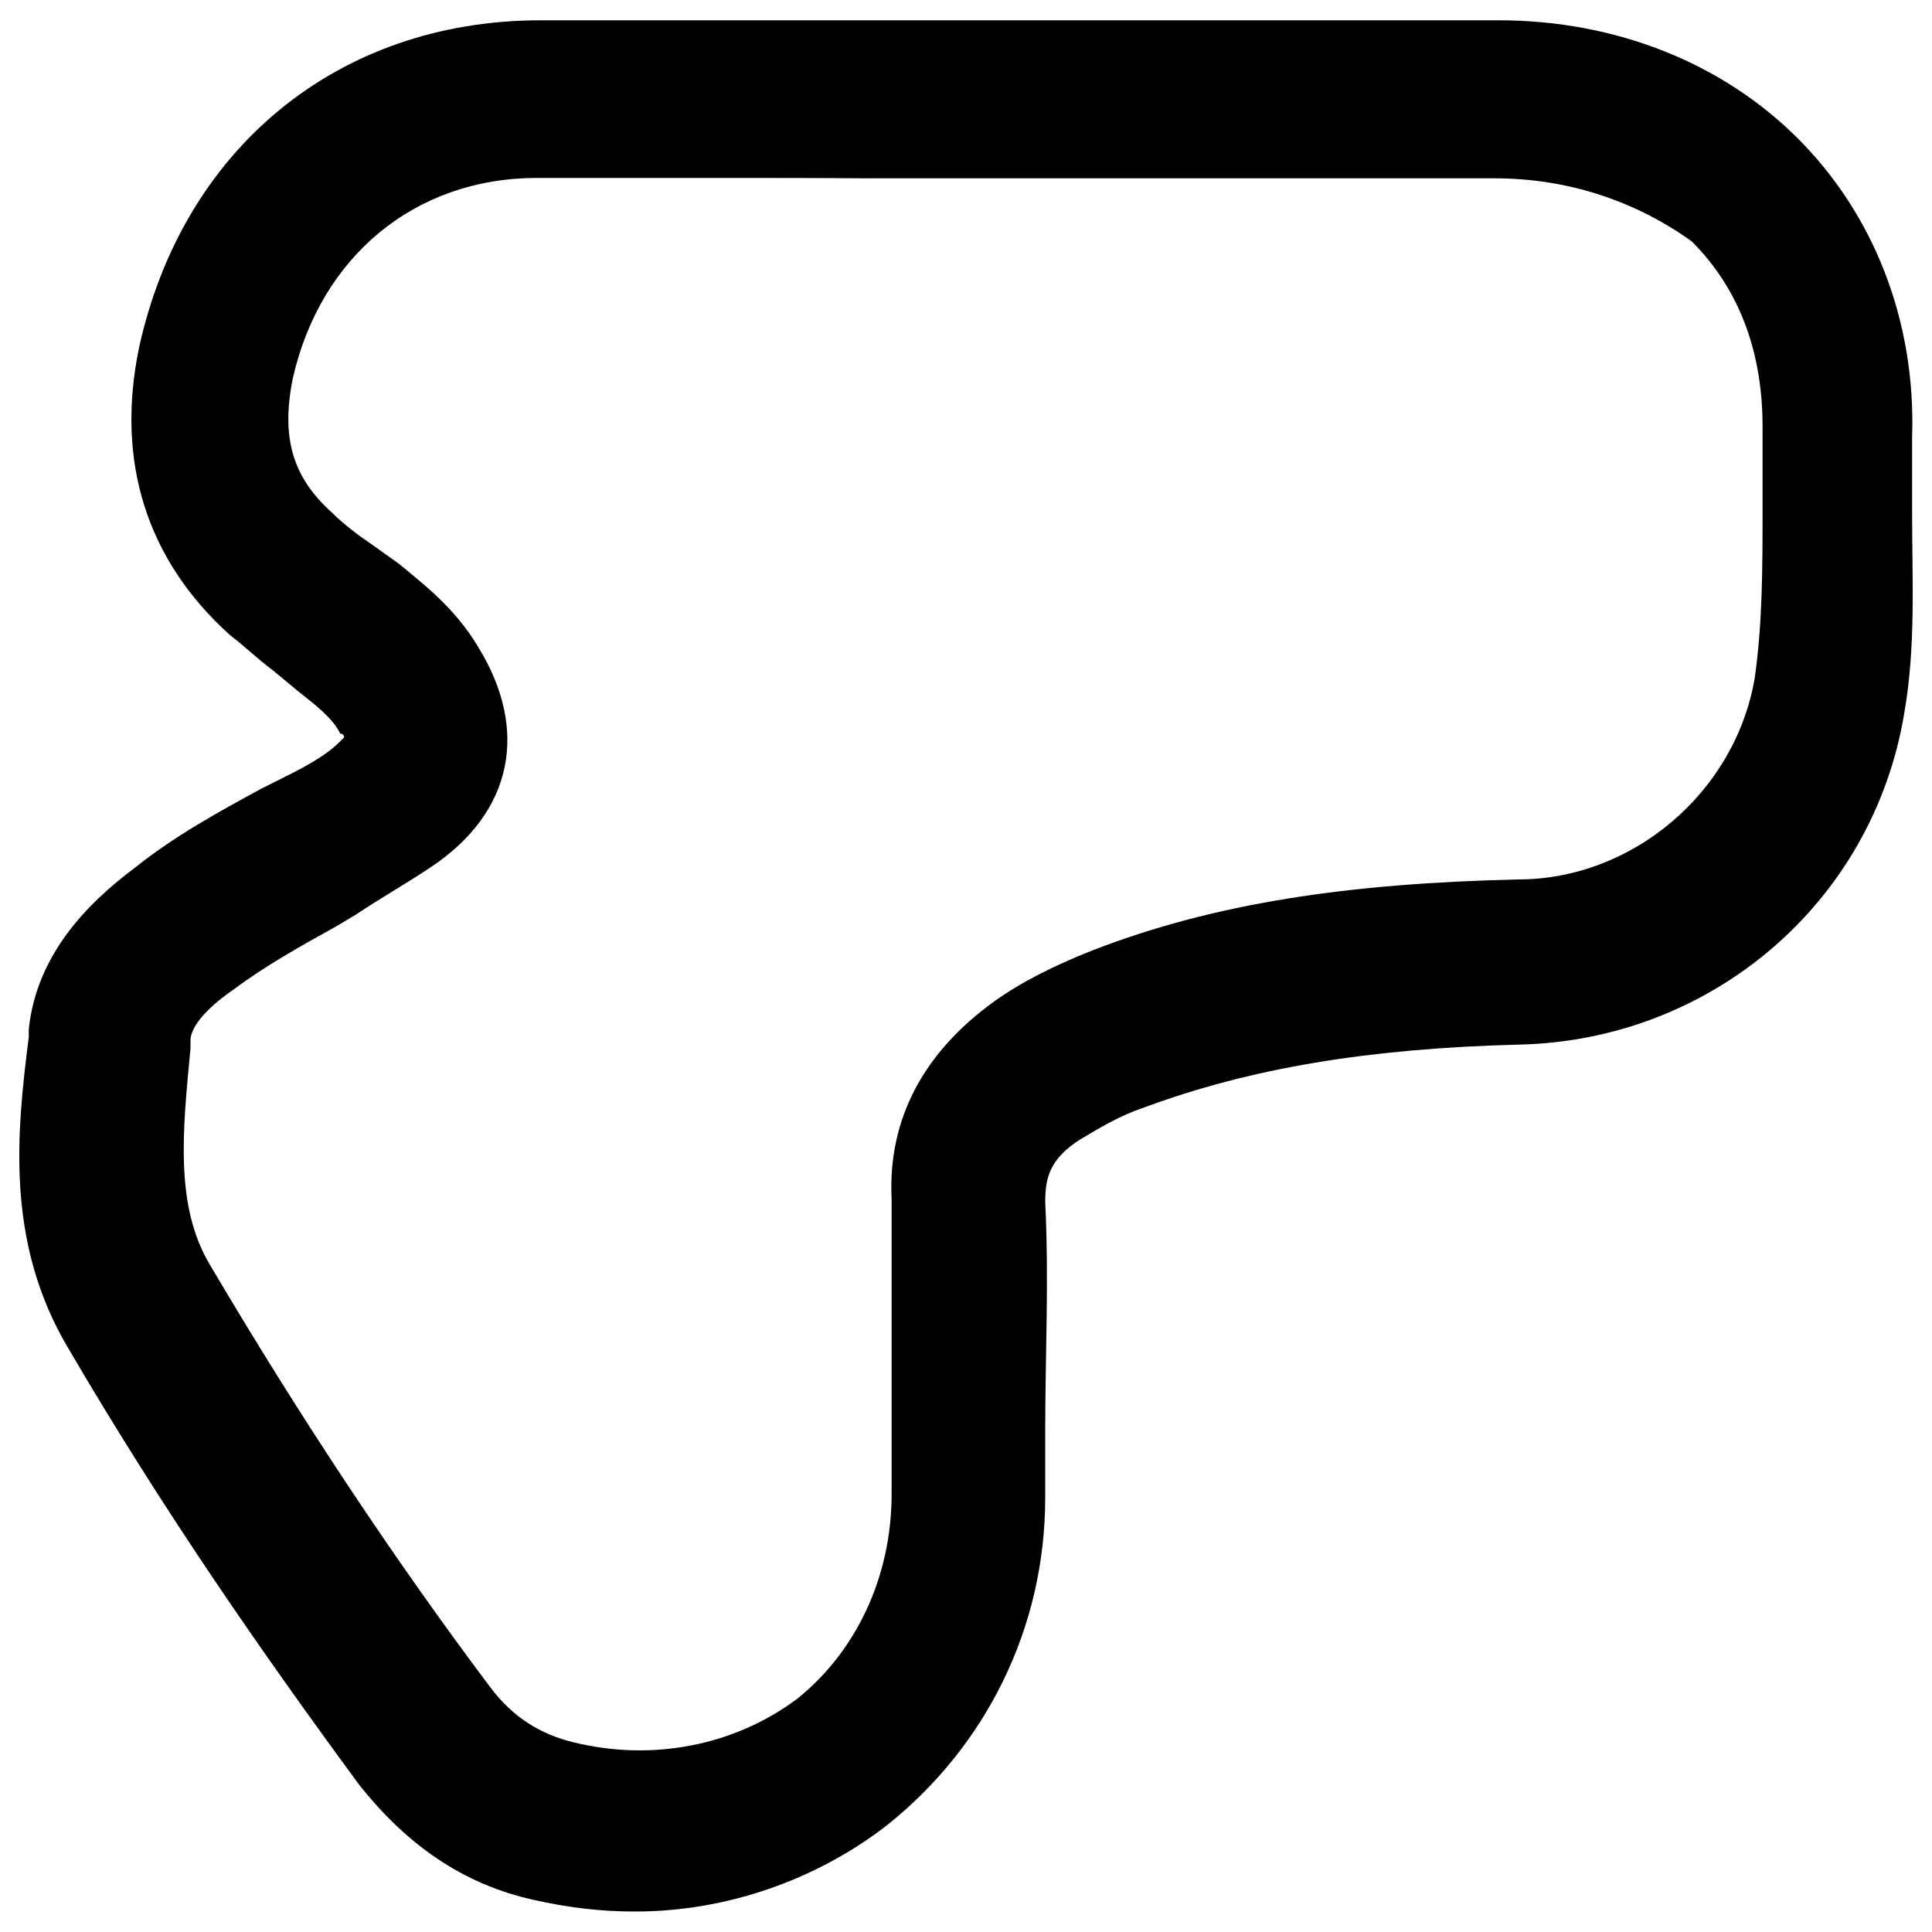
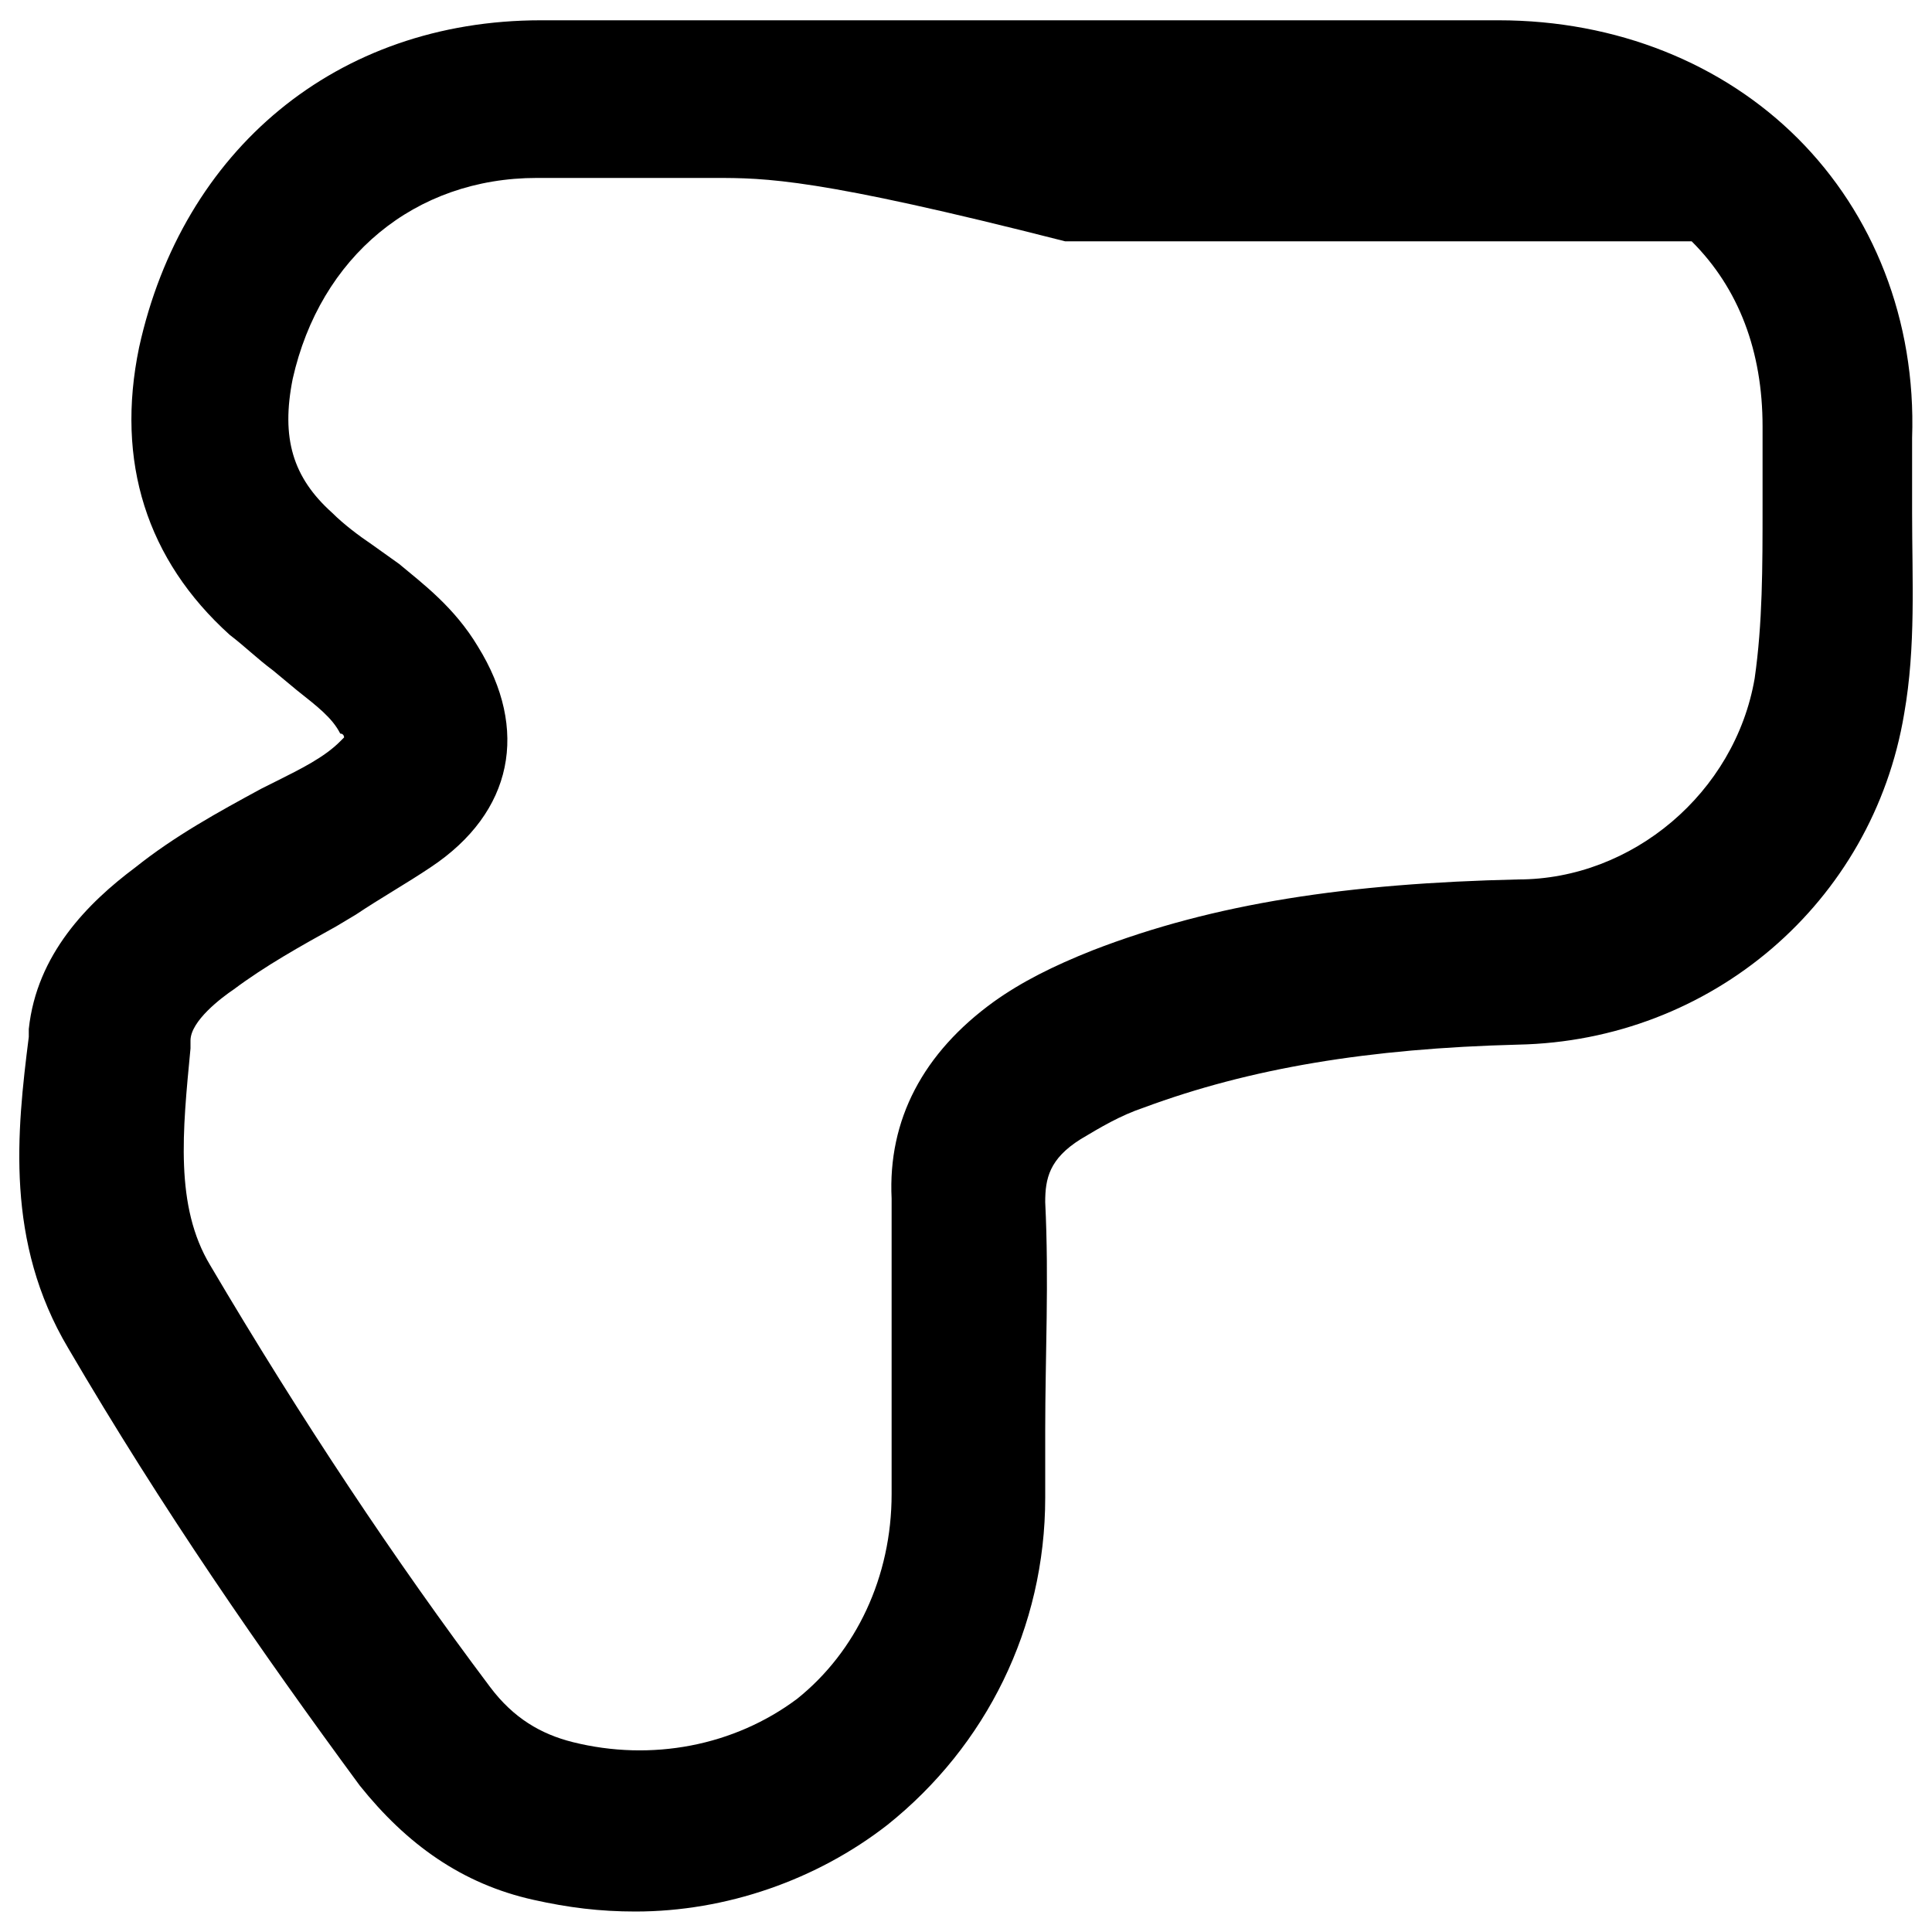
<svg xmlns="http://www.w3.org/2000/svg" version="1.1" x="0px" y="0px" viewBox="0 0 1000 1000" enable-background="new 0 0 1000 1000" xml:space="preserve">
  <g>
-     <path class="content" d="M328.9,989.4c-18.4,0-34.7-2-53-6.1c-36.7-8.2-65.3-28.6-89.7-59.1c-51-69.3-102-142.8-150.9-226.4C2.6,642.8,8.7,585.7,14.9,536.7v-4.1c4.1-38.7,30.6-65.3,55.1-83.6c20.4-16.3,42.8-28.6,65.3-40.8l8.2-4.1c12.2-6.1,24.5-12.2,32.6-20.4l2-2c0,0,0-2-2-2c-4.1-8.2-12.2-14.3-22.4-22.4L141.3,347c-8.2-6.1-14.3-12.2-22.4-18.4C76,289.9,59.7,239,72,179.8c22.4-102,102-169.3,208-169.3c57.1,0,114.2,0,171.3,0h79.5h75.5c57.1,0,112.2,0,169.3,0c61.2,0,116.2,22.4,155,61.2s61.2,93.8,59.1,155c0,12.2,0,24.5,0,38.7c0,34.7,2,69.3-4.1,104l0,0c-16.3,97.9-99.9,169.3-199.9,171.3c-77.5,2-138.7,12.2-193.7,32.6c-12.2,4.1-22.4,10.2-32.6,16.3c-16.3,10.2-18.4,20.4-18.4,32.6c2,40.8,0,79.5,0,118.3v34.7c0,67.3-30.6,128.5-81.6,169.3C422.7,973.1,375.8,989.4,328.9,989.4z M369.7,92.1c-30.6,0-61.2,0-91.8,0c-63.2,0-112.2,40.8-126.4,104c-6.1,30.6,0,51,20.4,69.3c6.1,6.1,14.3,12.2,20.4,16.3l14.3,10.2c12.2,10.2,28.6,22.4,40.8,42.8c26.5,42.8,18.4,85.7-24.5,114.2c-12.2,8.2-26.5,16.3-38.7,24.5l-10.2,6.1c-18.4,10.2-36.7,20.4-53,32.6c-6.1,4.1-22.4,16.3-22.4,26.5v4.1c-4.1,42.8-8.2,81.6,10.2,112.2c46.9,79.5,95.8,153,144.8,218.2c12.2,16.3,26.5,24.5,42.8,28.6c40.8,10.2,83.6,2,116.2-22.4c30.6-24.5,48.9-63.2,48.9-106v-36.7c0-38.7,0-77.5,0-116.2c-2-40.8,16.3-75.5,53-102c14.3-10.2,30.6-18.4,51-26.5c63.2-24.5,132.6-34.7,220.3-36.7c59.1,0,112.2-44.9,122.4-104c4.1-28.6,4.1-57.1,4.1-89.7c0-14.3,0-26.5,0-40.8c0-38.7-12.2-71.4-36.7-95.8c-28.5-20.4-63.2-32.6-102-32.6c-55.1,0-112.2,0-169.3,0h-75.5h-79.5C422.7,92.1,396.2,92.1,369.7,92.1z" />
+     <path class="content" d="M328.9,989.4c-18.4,0-34.7-2-53-6.1c-36.7-8.2-65.3-28.6-89.7-59.1c-51-69.3-102-142.8-150.9-226.4C2.6,642.8,8.7,585.7,14.9,536.7v-4.1c4.1-38.7,30.6-65.3,55.1-83.6c20.4-16.3,42.8-28.6,65.3-40.8l8.2-4.1c12.2-6.1,24.5-12.2,32.6-20.4l2-2c0,0,0-2-2-2c-4.1-8.2-12.2-14.3-22.4-22.4L141.3,347c-8.2-6.1-14.3-12.2-22.4-18.4C76,289.9,59.7,239,72,179.8c22.4-102,102-169.3,208-169.3c57.1,0,114.2,0,171.3,0h79.5h75.5c57.1,0,112.2,0,169.3,0c61.2,0,116.2,22.4,155,61.2s61.2,93.8,59.1,155c0,12.2,0,24.5,0,38.7c0,34.7,2,69.3-4.1,104l0,0c-16.3,97.9-99.9,169.3-199.9,171.3c-77.5,2-138.7,12.2-193.7,32.6c-12.2,4.1-22.4,10.2-32.6,16.3c-16.3,10.2-18.4,20.4-18.4,32.6c2,40.8,0,79.5,0,118.3v34.7c0,67.3-30.6,128.5-81.6,169.3C422.7,973.1,375.8,989.4,328.9,989.4z M369.7,92.1c-30.6,0-61.2,0-91.8,0c-63.2,0-112.2,40.8-126.4,104c-6.1,30.6,0,51,20.4,69.3c6.1,6.1,14.3,12.2,20.4,16.3l14.3,10.2c12.2,10.2,28.6,22.4,40.8,42.8c26.5,42.8,18.4,85.7-24.5,114.2c-12.2,8.2-26.5,16.3-38.7,24.5l-10.2,6.1c-18.4,10.2-36.7,20.4-53,32.6c-6.1,4.1-22.4,16.3-22.4,26.5v4.1c-4.1,42.8-8.2,81.6,10.2,112.2c46.9,79.5,95.8,153,144.8,218.2c12.2,16.3,26.5,24.5,42.8,28.6c40.8,10.2,83.6,2,116.2-22.4c30.6-24.5,48.9-63.2,48.9-106v-36.7c0-38.7,0-77.5,0-116.2c-2-40.8,16.3-75.5,53-102c14.3-10.2,30.6-18.4,51-26.5c63.2-24.5,132.6-34.7,220.3-36.7c59.1,0,112.2-44.9,122.4-104c4.1-28.6,4.1-57.1,4.1-89.7c0-14.3,0-26.5,0-40.8c0-38.7-12.2-71.4-36.7-95.8c-55.1,0-112.2,0-169.3,0h-75.5h-79.5C422.7,92.1,396.2,92.1,369.7,92.1z" />
  </g>
</svg>